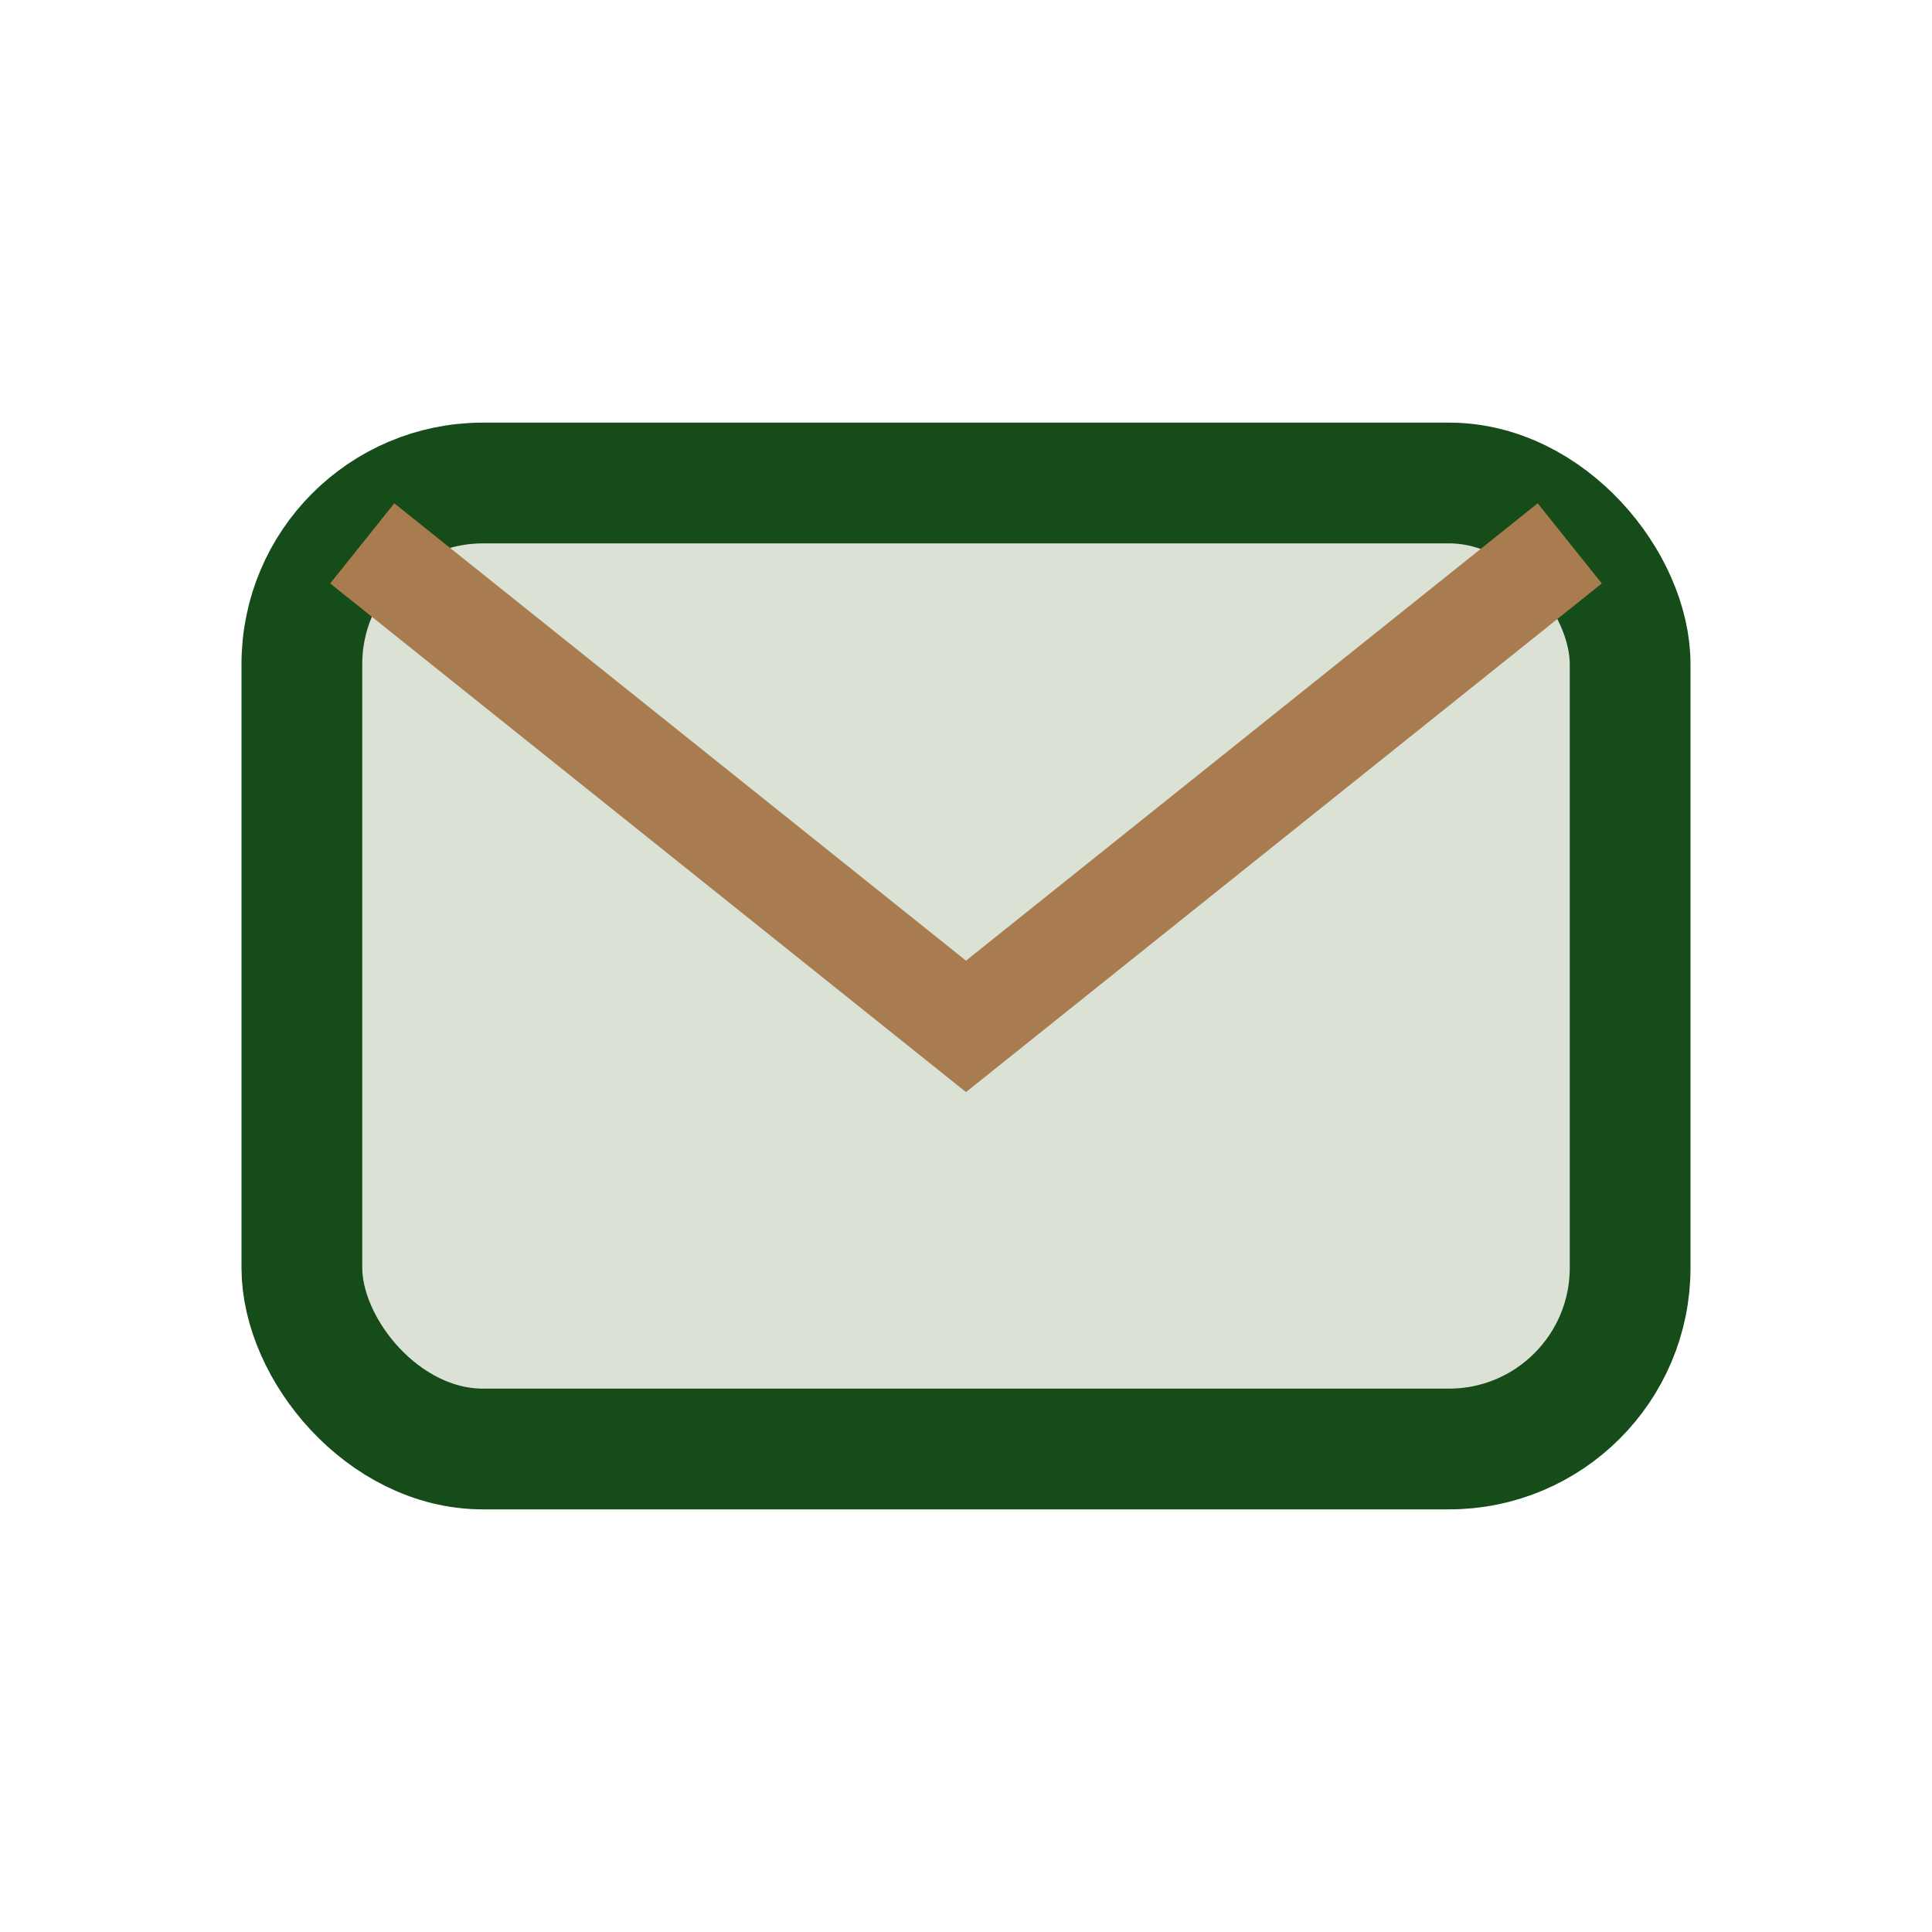
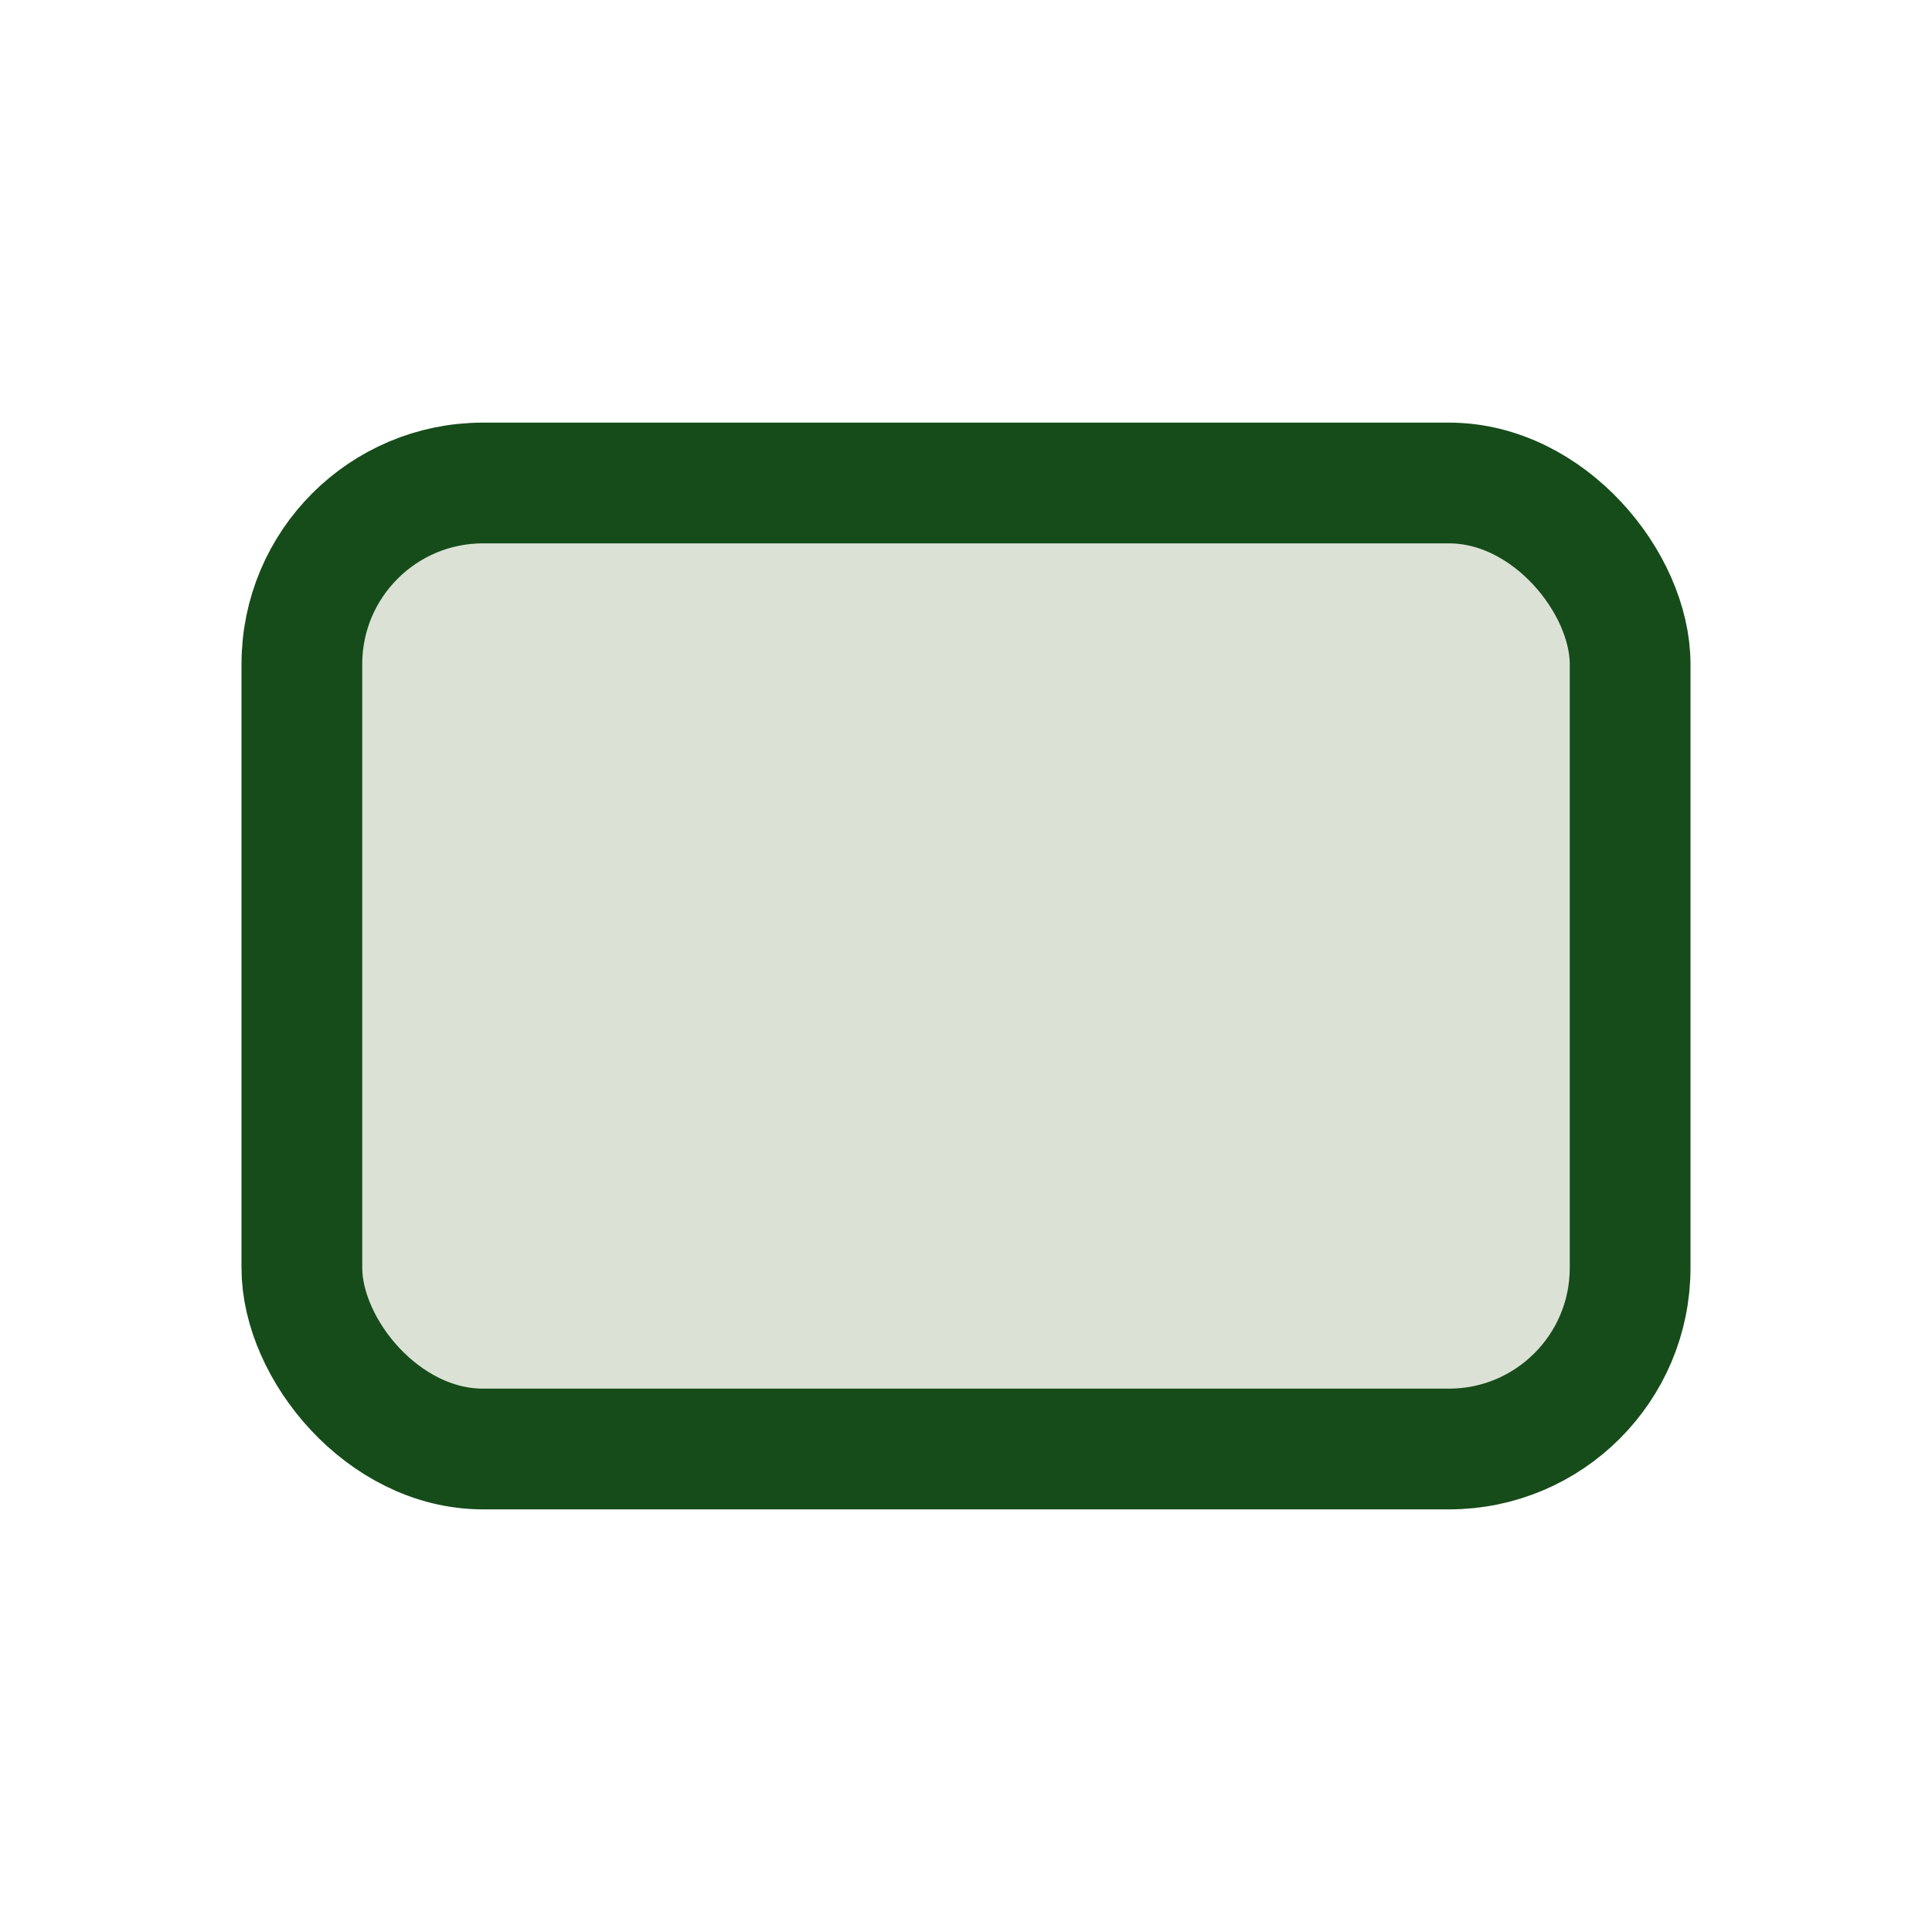
<svg xmlns="http://www.w3.org/2000/svg" width="32" height="32" viewBox="0 0 32 32">
  <rect x="5" y="8" width="22" height="16" rx="3" fill="#DBE2D5" stroke="#164C1A" stroke-width="2" />
-   <path d="M6 9l10 8 10-8" stroke="#A87C4F" stroke-width="1.7" fill="none" />
</svg>